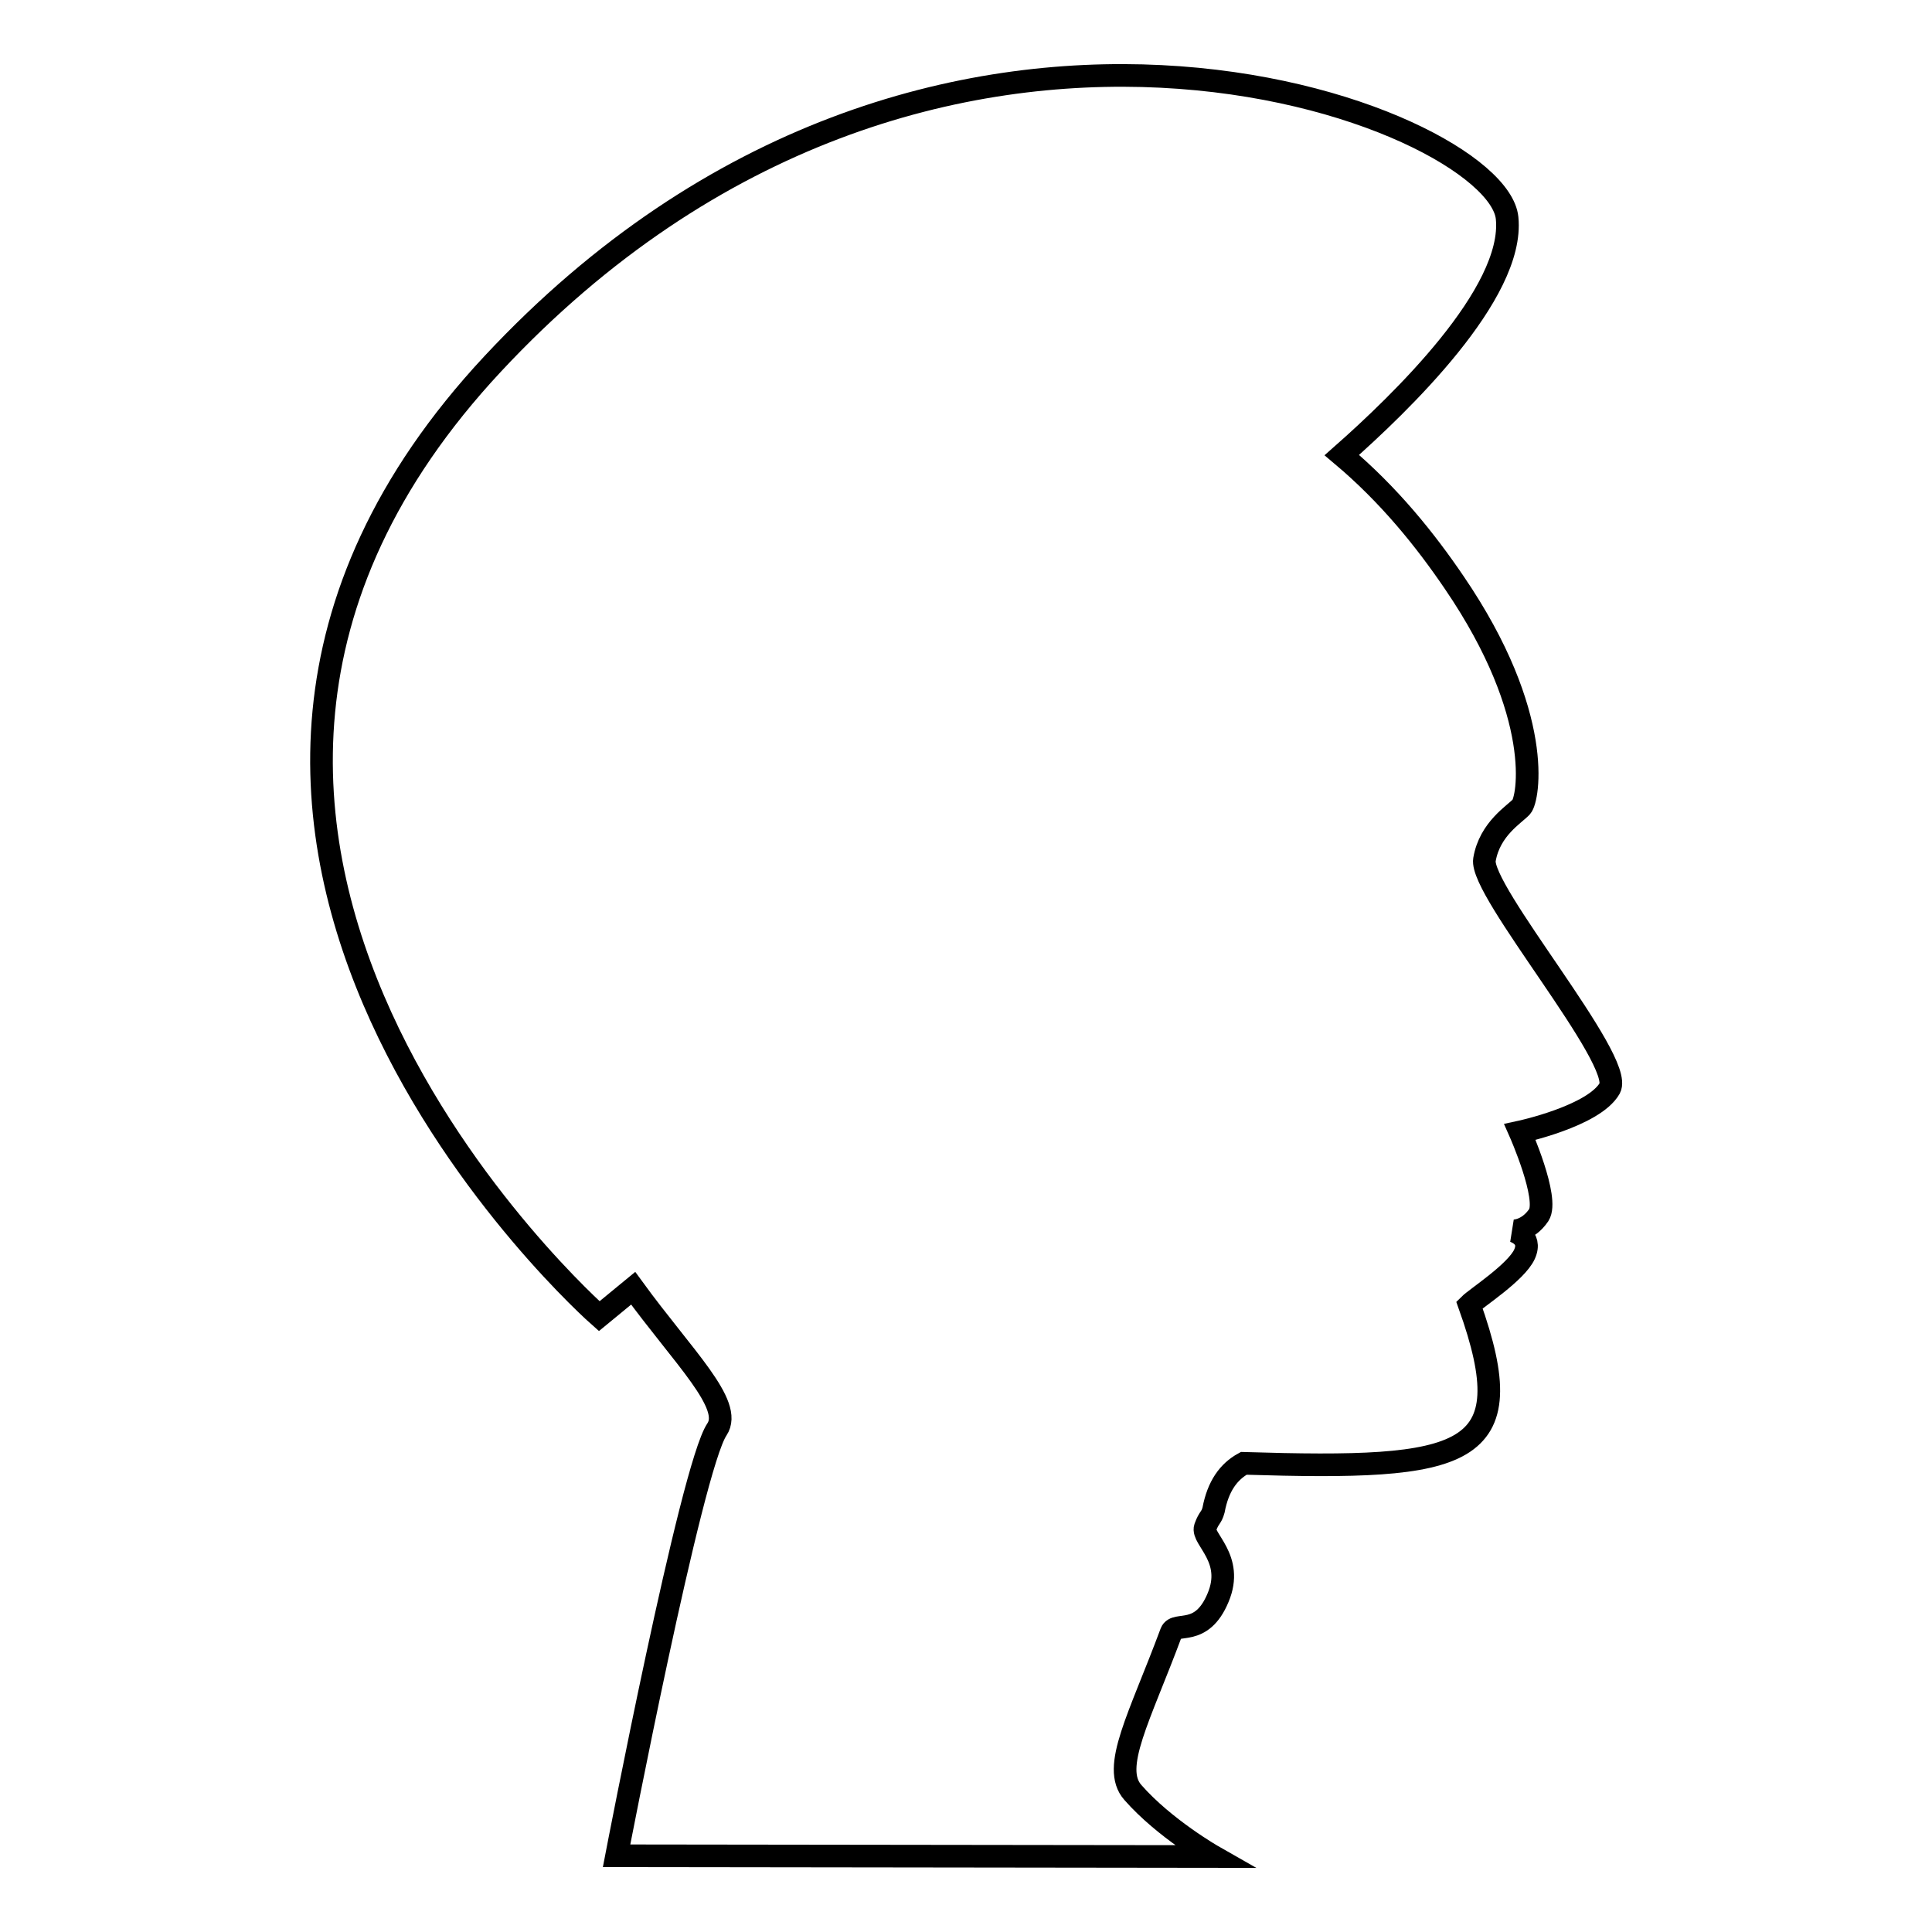
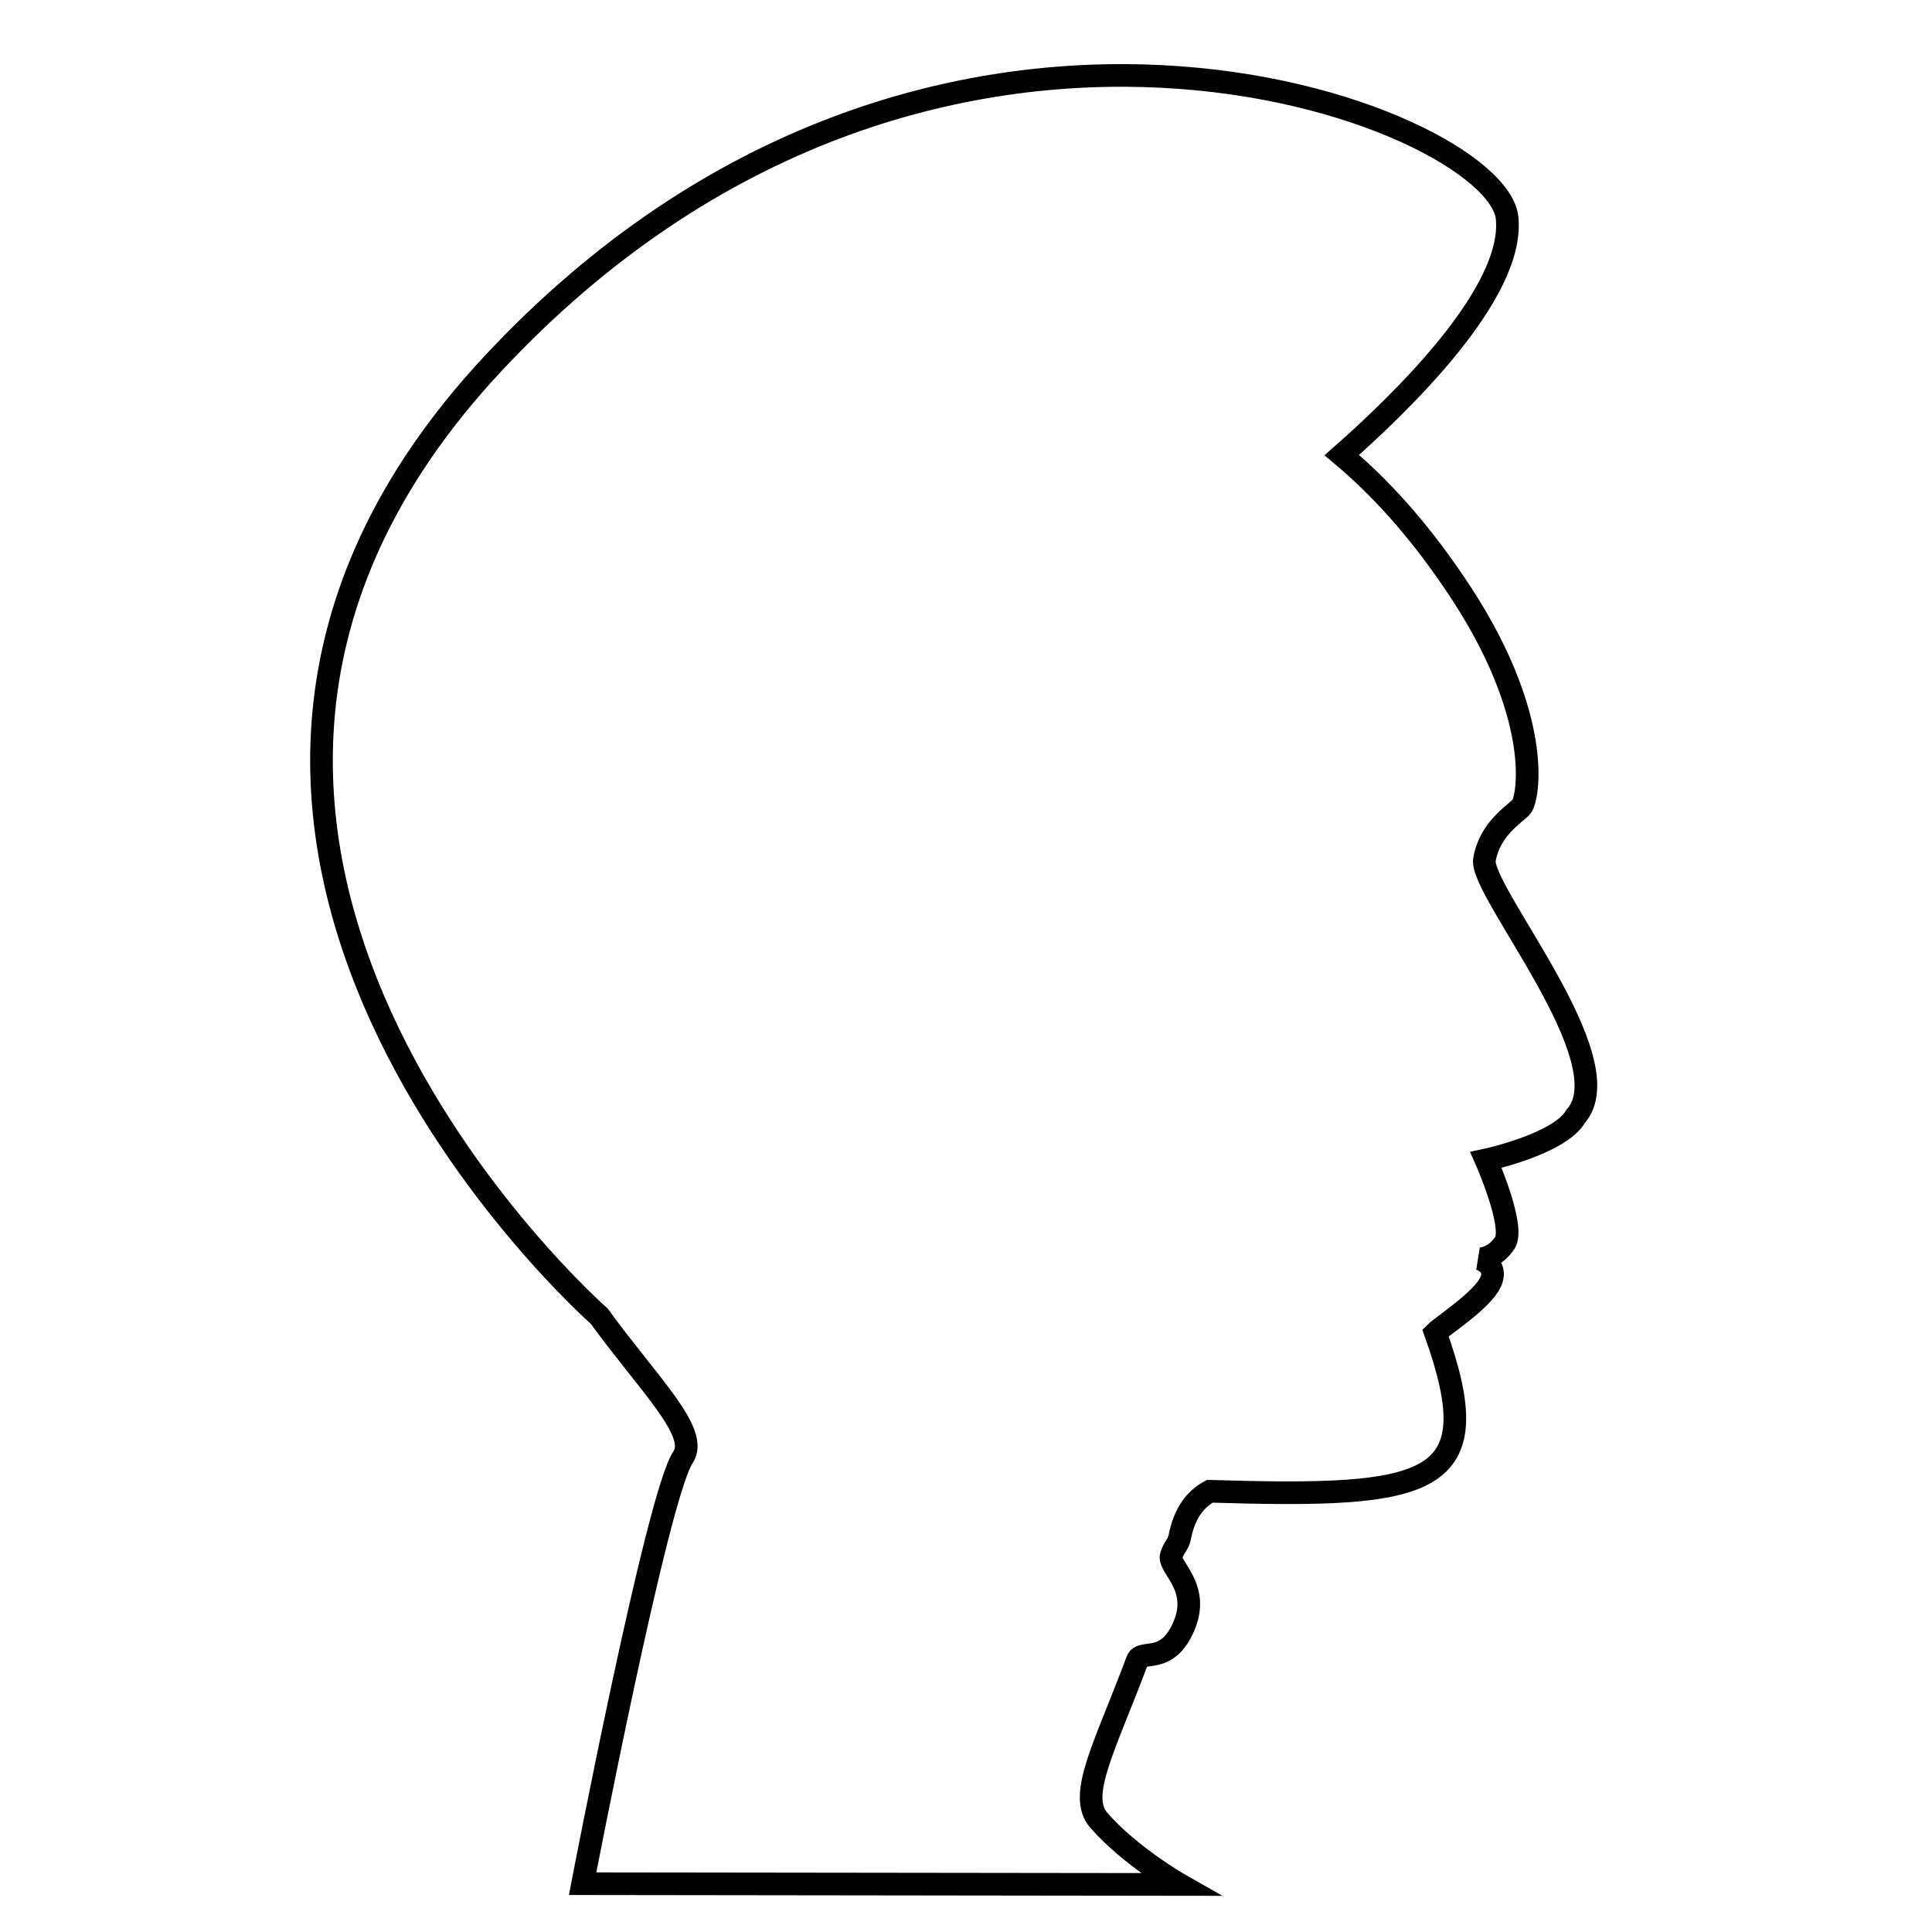
<svg xmlns="http://www.w3.org/2000/svg" version="1.1" x="0px" y="0px" viewBox="0 0 256 256" enable-background="new 0 0 256 256" xml:space="preserve">
  <g>
    <g>
      <g>
-         <path stroke-width="3" fill-opacity="0" stroke="#000000" d="M196.7,113.9c0.7-4.1,4-6,4.9-7c0.9-1,3.1-12.1-8.9-29.7c-3.8-5.6-8.6-11.6-14.9-16.9c7.7-6.8,22.9-21.4,21.9-31.4c-1.3-13.4-76.2-43.1-134.4,19.3C7,110.7,79.4,174.4,79.4,174.4l4.5-3.7c6.7,9.2,13.3,15.4,11.1,18.7c-3.4,5-13.3,56.5-13.3,56.5l79.1,0.1c0,0-6.5-3.7-10.7-8.5c-2.9-3.3,0.9-9.9,5.1-21.2c0.6-1.5,4,0.7,6.2-4.6c2.2-5.2-2.2-7.8-1.7-9.3c0.5-1.4,0.8-1.2,1.1-2.3c0.6-3.2,2-5.1,4-6.2c29.5,0.9,37.2-0.6,29.9-21c0.9-0.9,6.2-4.3,7.3-6.7c1.1-2.4-1.5-3.1-1.5-3.1s1.9,0.1,3.4-2.1c1.4-2.2-2.5-11-2.5-11s9.8-2.1,11.9-5.8C215.3,140.5,196,118,196.7,113.9z" />
+         <path stroke-width="3" fill-opacity="0" stroke="#000000" d="M196.7,113.9c0.7-4.1,4-6,4.9-7c0.9-1,3.1-12.1-8.9-29.7c-3.8-5.6-8.6-11.6-14.9-16.9c7.7-6.8,22.9-21.4,21.9-31.4c-1.3-13.4-76.2-43.1-134.4,19.3C7,110.7,79.4,174.4,79.4,174.4c6.7,9.2,13.3,15.4,11.1,18.7c-3.4,5-13.3,56.5-13.3,56.5l79.1,0.1c0,0-6.5-3.7-10.7-8.5c-2.9-3.3,0.9-9.9,5.1-21.2c0.6-1.5,4,0.7,6.2-4.6c2.2-5.2-2.2-7.8-1.7-9.3c0.5-1.4,0.8-1.2,1.1-2.3c0.6-3.2,2-5.1,4-6.2c29.5,0.9,37.2-0.6,29.9-21c0.9-0.9,6.2-4.3,7.3-6.7c1.1-2.4-1.5-3.1-1.5-3.1s1.9,0.1,3.4-2.1c1.4-2.2-2.5-11-2.5-11s9.8-2.1,11.9-5.8C215.3,140.5,196,118,196.7,113.9z" />
      </g>
      <g />
      <g />
      <g />
      <g />
      <g />
      <g />
      <g />
      <g />
      <g />
      <g />
      <g />
      <g />
      <g />
      <g />
      <g />
    </g>
  </g>
</svg>